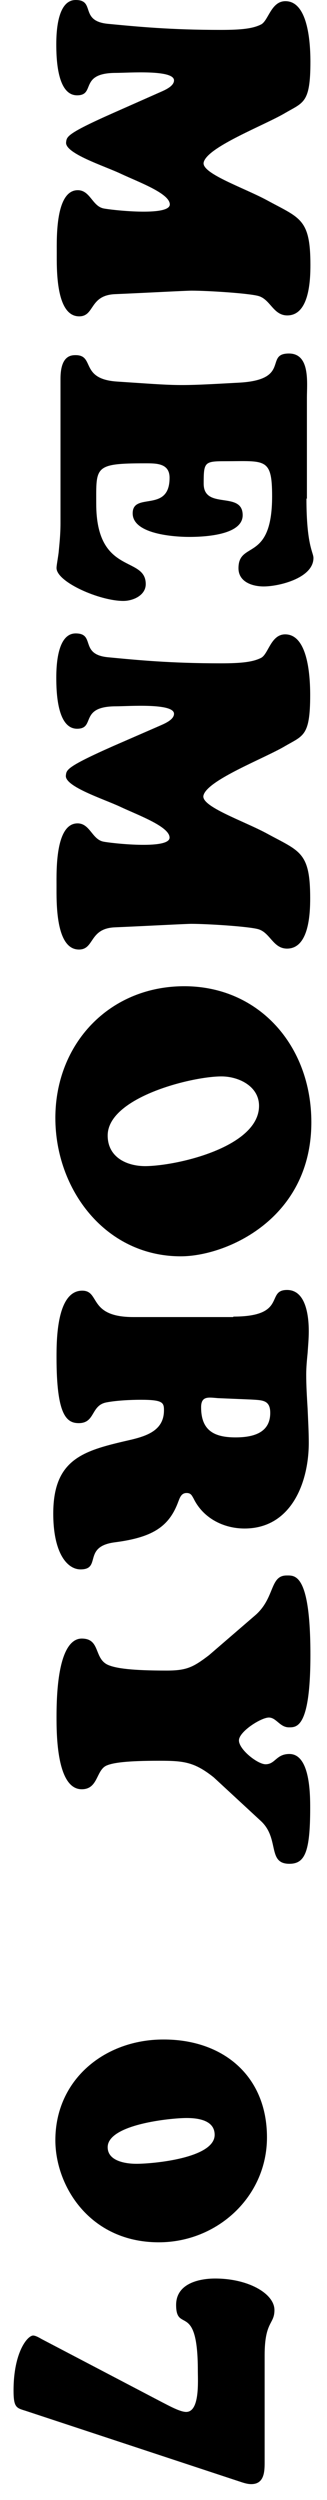
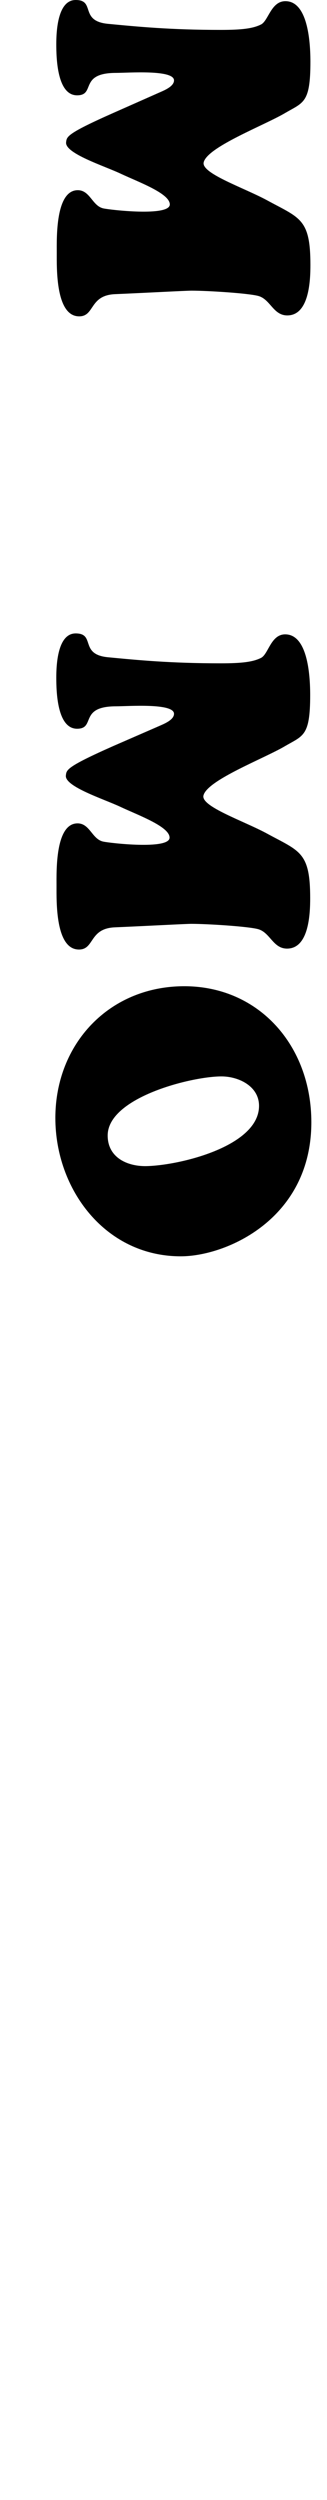
<svg xmlns="http://www.w3.org/2000/svg" version="1.1" id="レイヤー_1" x="0px" y="0px" viewBox="0 0 140 1070" style="enable-background:new 0 0 140 1070;" xml:space="preserve">
  <g>
    <path d="M68,39.7c2-0.9,6.5-2.6,6.5-5.3c0-4.7-19.8-3.2-24.8-3.2c-16.1,0-8.6,9.6-16.7,9.6c-8.6,0-8.9-16.1-8.9-21.9   c0-5.3,0.5-18.9,8.3-18.9c8.6,0,1.5,9,13.8,10.2c12.6,1.2,26.6,2.6,48.4,2.6c9,0,13.7-0.6,17.1-2.3C114.9,9,116,0.5,122.2,0.5   c8.6,0,10.7,14,10.7,26c0,17.6-3,17.3-10.7,21.8c-8.9,5.3-33.5,14.6-35,21.2c-1.1,4.7,17.1,10.8,27.1,16.2   c14.1,7.7,18.6,7.8,18.6,27.7c0,6.6-0.5,21.6-9.9,21.6c-6,0-7.2-6.8-12.3-8.3c-4.2-1.2-21.9-2.3-28.7-2.3c-2.3,0-18.8,0.9-32.8,1.5   c-11,0.5-8.6,9.5-15.3,9.5c-10.1,0-9.6-20.6-9.6-27.2c0-6.2-0.6-26.8,9-26.8c5.3,0,6.2,6.8,11,7.8c2.6,0.6,28.4,3.6,28.4-1.7   c0-4.7-13.2-9.5-20.9-13.1c-6.9-3.3-24.1-8.7-23.5-13.5c0.3-2.4,0-3.6,20.3-12.6L68,39.7z" />
-     <path d="M131.2,213.4c0,20.1,3,23,3,25.4c0,8.6-14.7,12.2-21.3,12.2c-5,0-10.8-2-10.8-7.8c0-11.9,14.4-2.3,14.4-30.8   c0-16.7-3-15-20.3-15c-8.7,0-9,0.5-9,9.6c0,11.4,16.7,2.9,16.7,13.5c0,8.7-17,9.3-22.9,9.3c-6.2,0-24.2-1.1-24.2-10.1   c0-9.3,15.8,0,15.8-15.2c0-6.3-5.7-6.2-10.5-6.2c-21.9,0-20.9,1.5-20.9,17.3c0,30.8,21.2,22.1,21.2,34.4c0,4.8-5.4,7.2-9.6,7.2   c-10.2,0-28.6-8.1-28.6-14.1c0-1.1,0.5-3.5,0.9-6.6c0.3-3.3,0.8-7.5,0.8-12.6v-61.8c0-9.9,4.5-10.1,6.5-10.1   c8.3,0,1.7,10.2,17.6,11.3c27.4,1.8,24.7,2,51.9,0.5c23-1.1,11.1-12.5,21.8-12.5c9.2,0,7.7,12.6,7.7,18.8V213.4z" />
    <path d="M68,310.8c2-0.9,6.5-2.6,6.5-5.3c0-4.7-19.8-3.2-24.8-3.2c-16.1,0-8.6,9.6-16.7,9.6c-8.6,0-8.9-16.1-8.9-21.9   c0-5.3,0.5-18.9,8.3-18.9c8.6,0,1.5,9,13.8,10.2c12.6,1.2,26.6,2.6,48.4,2.6c9,0,13.7-0.6,17.1-2.3c3.2-1.5,4.2-10.1,10.4-10.1   c8.6,0,10.7,14,10.7,26c0,17.6-3,17.3-10.7,21.8c-8.9,5.3-33.5,14.6-35,21.2c-1.1,4.7,17.1,10.8,27.1,16.2   c14.1,7.7,18.6,7.8,18.6,27.7c0,6.6-0.5,21.6-9.9,21.6c-6,0-7.2-6.8-12.3-8.3c-4.2-1.2-21.9-2.3-28.7-2.3c-2.3,0-18.8,0.9-32.8,1.5   c-11,0.5-8.6,9.5-15.3,9.5c-10.1,0-9.6-20.6-9.6-27.2c0-6.2-0.6-26.8,9-26.8c5.3,0,6.2,6.8,11,7.8c2.6,0.6,28.4,3.6,28.4-1.7   c0-4.7-13.2-9.5-20.9-13.1c-6.9-3.3-24.1-8.7-23.5-13.5c0.3-2.4,0-3.6,20.3-12.6L68,310.8z" />
    <path d="M78.9,422.1c31.9,0,54.4,25.4,54.4,58.2c0,41.5-36.5,57.4-55.9,57.4c-32.3,0-53.7-28.6-53.7-59.2   C23.7,446.7,46.8,422.1,78.9,422.1z M110.9,473.3c0-8.4-8.7-12.6-16.1-12.6c-12.8,0-48.7,9-48.7,25.3c0,9.2,8,13.1,16.1,13.1   C75.9,499,110.9,490.9,110.9,473.3z" />
-     <path d="M99.9,563.5c23.3,0,13.7-11.4,23-11.4c8.3,0,9.3,11.7,9.3,17.7c0,3.2-0.3,6.2-0.5,9.3c-0.3,3-0.6,6.2-0.6,9.2   c0,4.8,0.3,9.6,0.6,14.6c0.2,4.8,0.5,9.8,0.5,14.6c0,17-7.5,36.7-27.5,36.7c-9,0-17.7-4.4-21.8-12.8c-0.8-1.4-1.2-2.4-3-2.4   c-2.3,0-2.9,2-3.6,3.8c-3.9,10.5-10.8,15.2-27.1,17.3c-14,1.8-5.6,11.6-14.7,11.6c-5.7,0-11.7-6.9-11.7-23.9   c0-24.1,13.8-27.1,33.7-31.7c6.9-1.7,13.7-4.2,13.7-12.5c0-3.3-0.5-4.5-9.9-4.5c-4.4,0-10.4,0.3-14.6,1.1c-6.9,1.2-4.8,8.9-12,8.9   c-5.4,0-9.5-3.8-9.5-28.1c0-7.2,0-28.6,11-28.6c7.8,0,2.4,11.3,21.9,11.3H99.9z M93.3,598.4c-3.9-0.3-7.2-1.1-7.2,3.9   c0,9.8,5.4,12.9,14.7,12.9c7.4,0,14.9-1.8,14.9-10.5c0-5.6-3.5-5.4-8.1-5.7L93.3,598.4z" />
-     <path d="M91.5,760.7c-8.3-6.6-12.8-7.1-23.3-7.1c-13.8,0-19.8,0.8-22.7,2.1c-4.4,2.1-3.5,10.1-10.5,10.1   c-10.8,0-10.8-23.8-10.8-31.1c0-29.5,6.8-33.4,10.8-33.4c8.1,0,5.1,8.6,11.3,11.3c3.5,1.5,10.4,2.4,25,2.4c8.6,0,11.4-1.4,18.2-6.6   l19.7-17c8.6-7.4,6.2-17.1,13.5-17.1c3.5,0,10.2-1.1,10.2,34c0,31.3-5.9,31-9.2,31c-3.9,0-5.4-4.2-8.6-4.2c-3.3,0-12.8,6-12.8,9.8   c0,3.9,8,10.2,11.4,10.2c4.2,0,4.5-4.4,10.2-4.4c8.9,0,8.9,17.4,8.9,23.2c0,18.8-2.3,23.8-8.9,23.8c-9.6,0-4.1-10.8-12.2-18.3   L91.5,760.7z" />
-     <path d="M114.3,914.8c0,25.4-21.3,44.9-46.3,44.9c-29.6,0-44.3-24.1-44.3-43.7c0-26,21.2-43.1,46.2-43.1   C95.3,872.8,114.3,888.3,114.3,914.8z M91.9,913.7c0-6.3-7.2-7.2-12-7.2c-6.8,0-33.8,2.7-33.8,12.5c0,6,7.8,7.1,12.3,7.1   C65.6,926.1,91.9,923.7,91.9,913.7z" />
-     <path d="M113.3,1054c0,3.9-0.2,9.2-5.7,9.2c-1.8,0-3.5-0.6-5.3-1.2l-91.4-30.2c-3.9-1.2-5.1-1.4-5.1-8.7c0-16.4,6-23.5,8.4-23.5   c1.1,0,2.9,1.1,3.6,1.5l51.7,27.1c2.4,1.2,7.5,4.1,10.2,4.1c5.9,0,5-13.2,5-17.7c0-29.9-9.3-15.8-9.3-28.1c0-9,9.5-11.3,16.7-11.3   c14.3,0,25.4,6.5,25.4,13.5c0,6.2-4.2,4.7-4.2,19.4V1054z" />
  </g>
</svg>